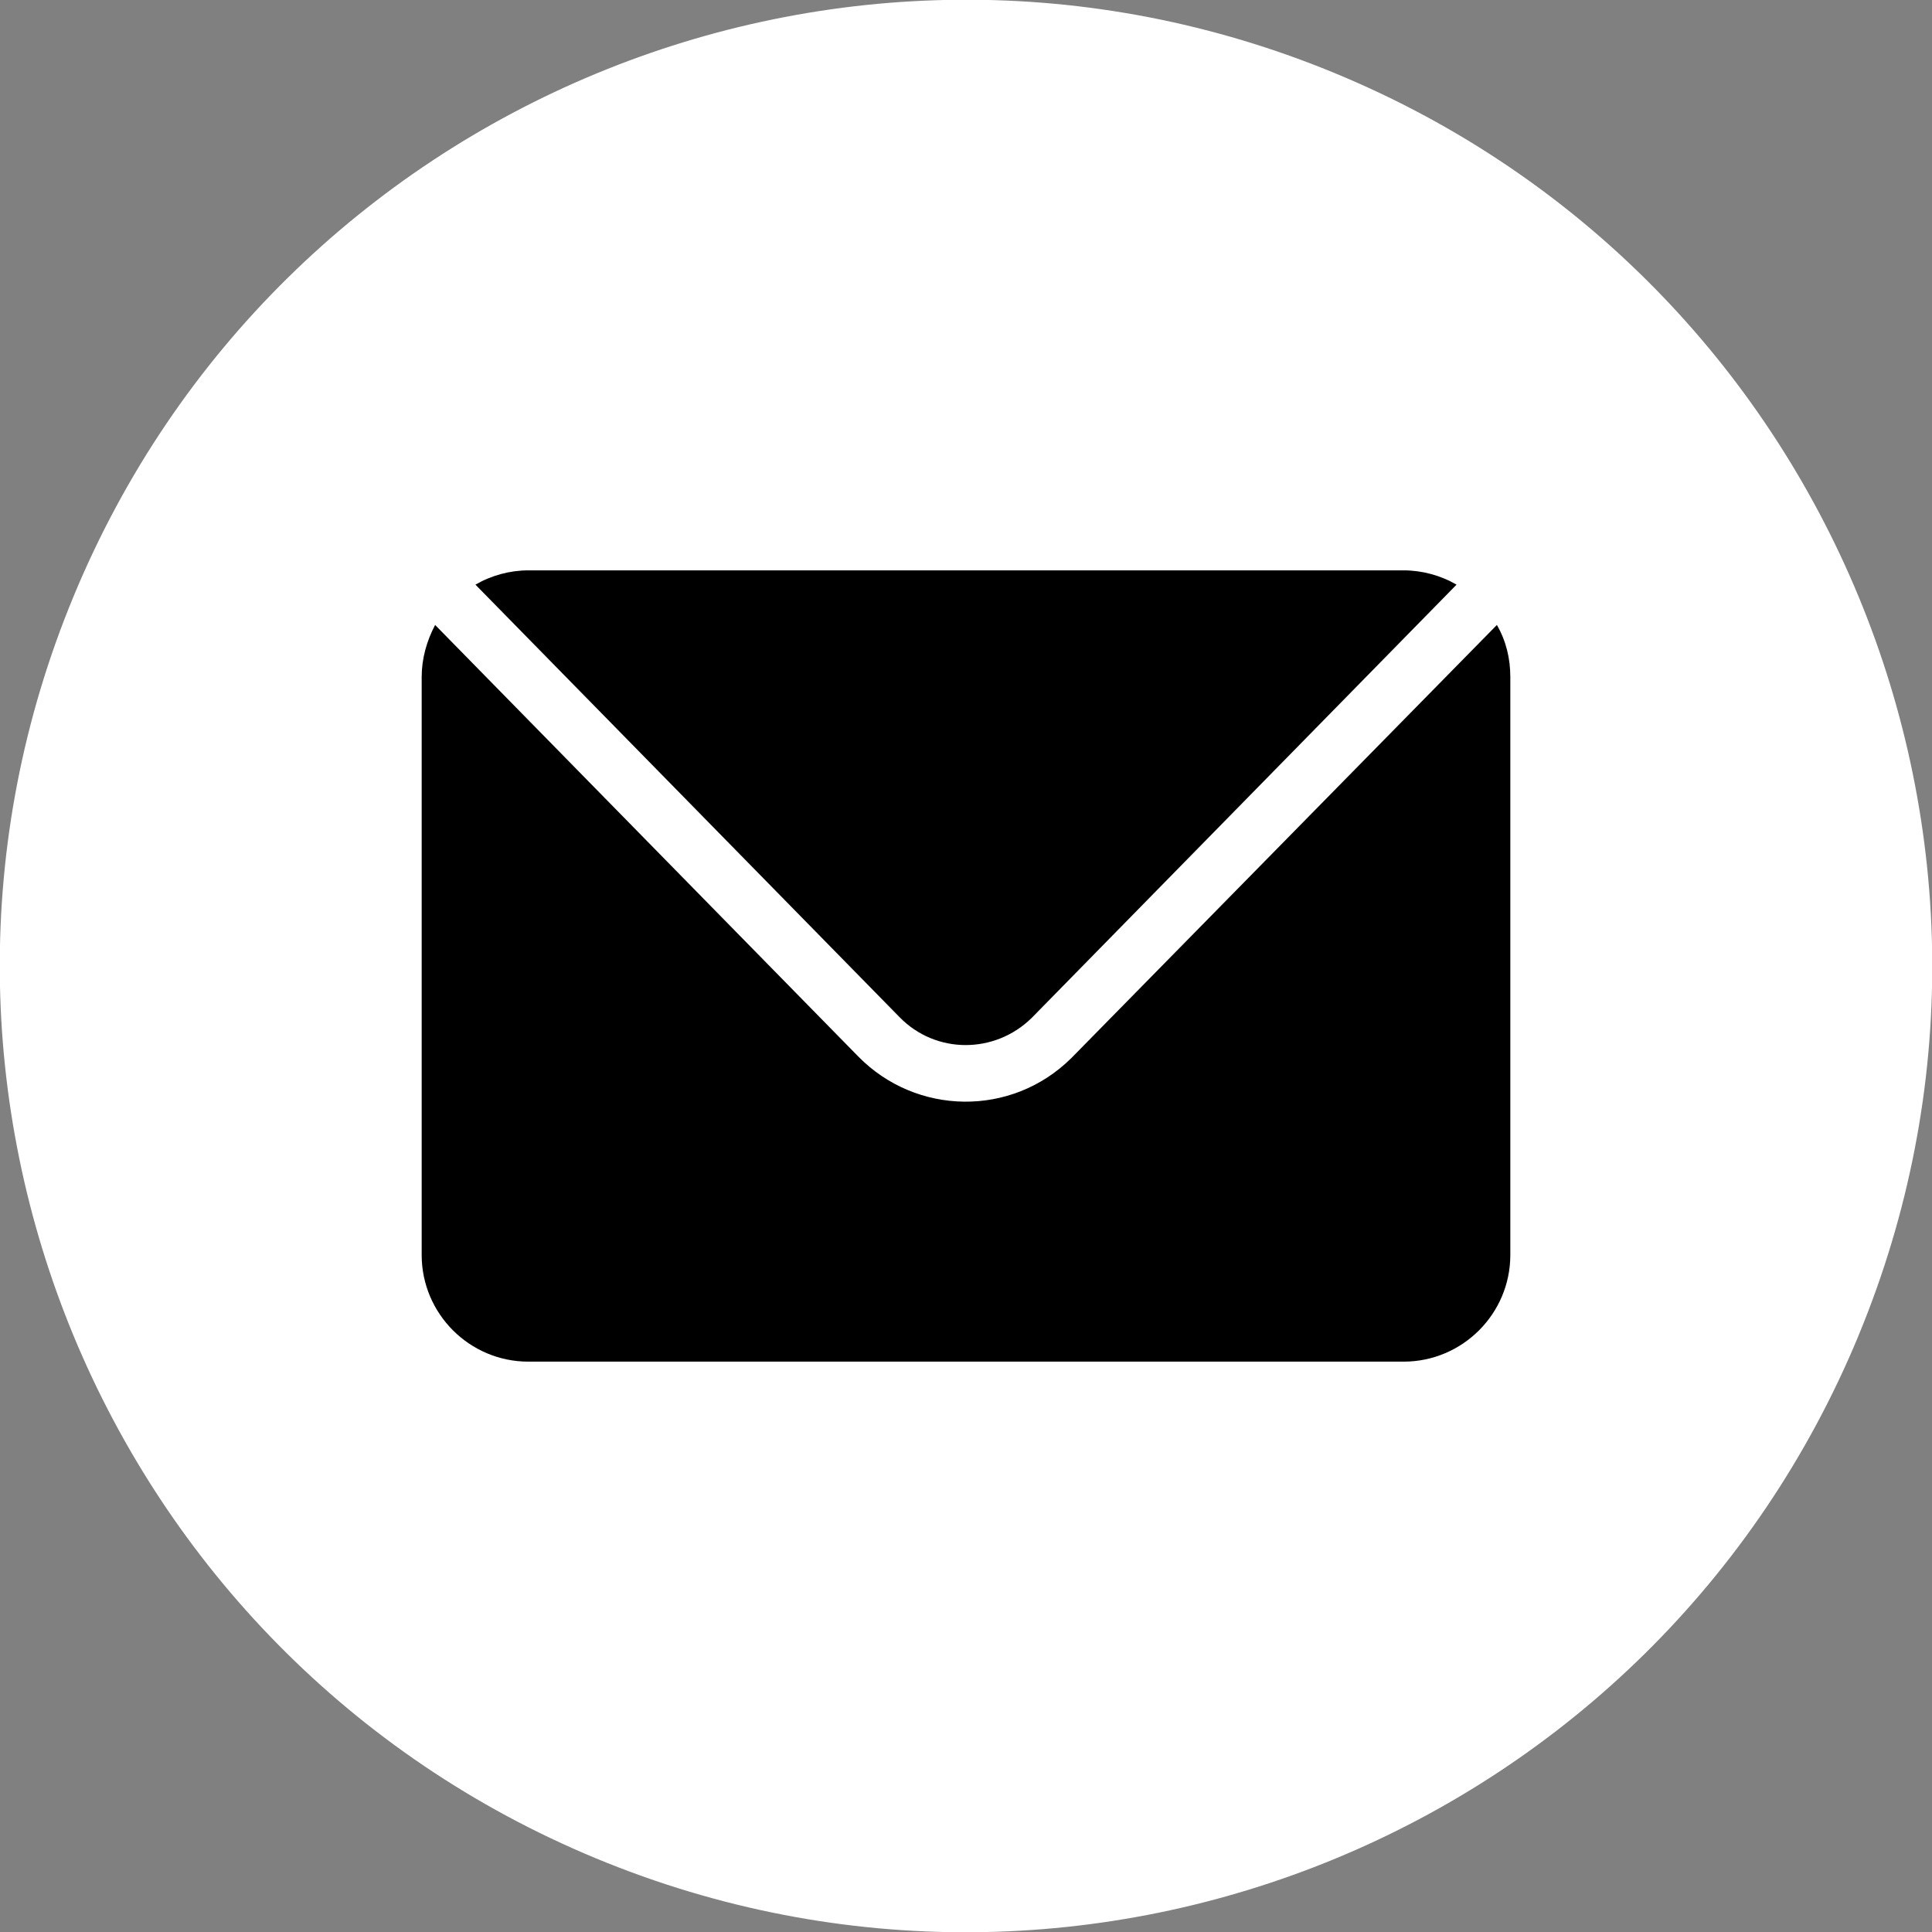
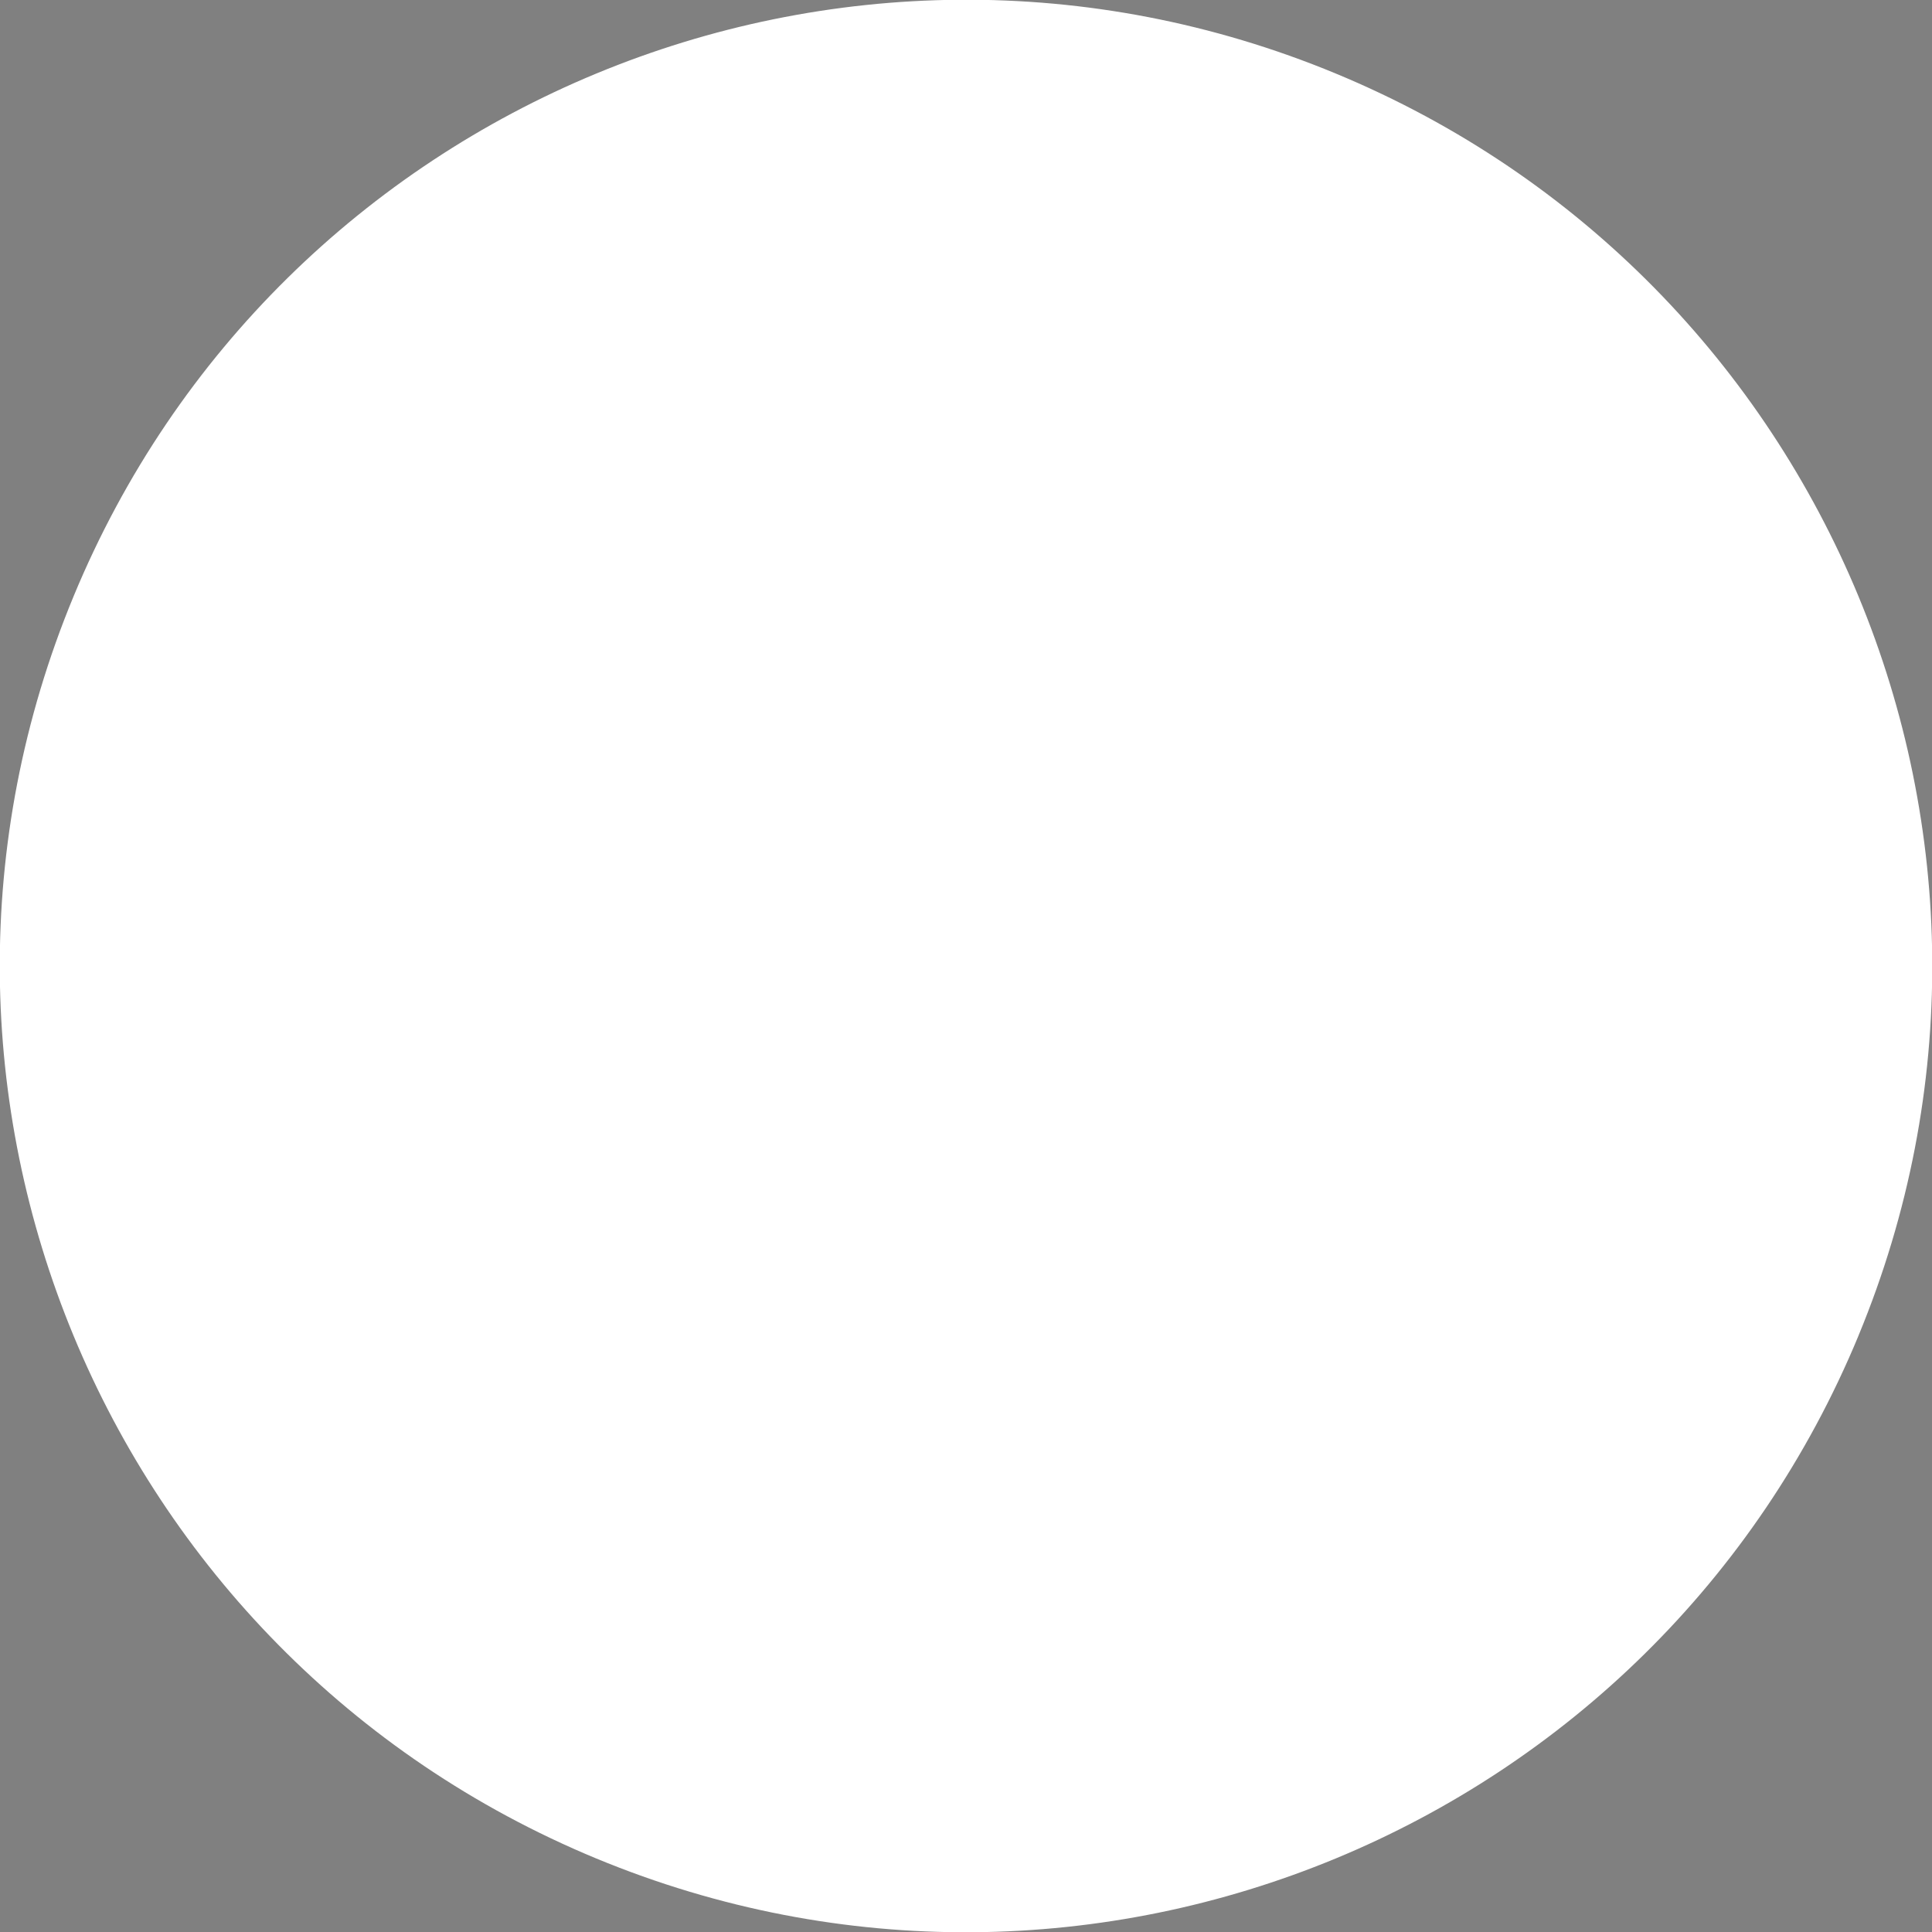
<svg xmlns="http://www.w3.org/2000/svg" width="23" height="23" fill="none" viewBox="0 0 23 23">
  <rect x="0" y="0" width="23" height="23" fill="#808080" stroke="none" />
  <g clip-path="url(#a)">
    <path fill="#fff" d="M22.125 15.9c2.43-5.867-.356-12.594-6.224-15.025-5.867-2.43-12.595.356-15.025 6.224-2.431 5.868.355 12.595 6.223 15.026 5.868 2.43 12.596-.356 15.026-6.224z" />
-     <path fill="#000" d="M17.82 7.44c.11.19.16.4.16.62v6.88c0 .7-.57 1.27-1.27 1.27H6.29c-.7 0-1.27-.57-1.27-1.27V8.06c0-.22.06-.43.16-.62l5.04 5.14c.69.7 1.82.72 2.53.02l.02-.02 5.05-5.14zM5.66 6.96l5.05 5.15c.43.44 1.13.44 1.57.01l.01-.01 5.05-5.15c-.19-.11-.41-.17-.63-.17H6.29c-.22 0-.44.06-.63.17z" />
  </g>
  <defs>
    <clipPath id="a">
      <path fill="#fff" d="M0 0h23v23H0z" />
    </clipPath>
  </defs>
</svg>